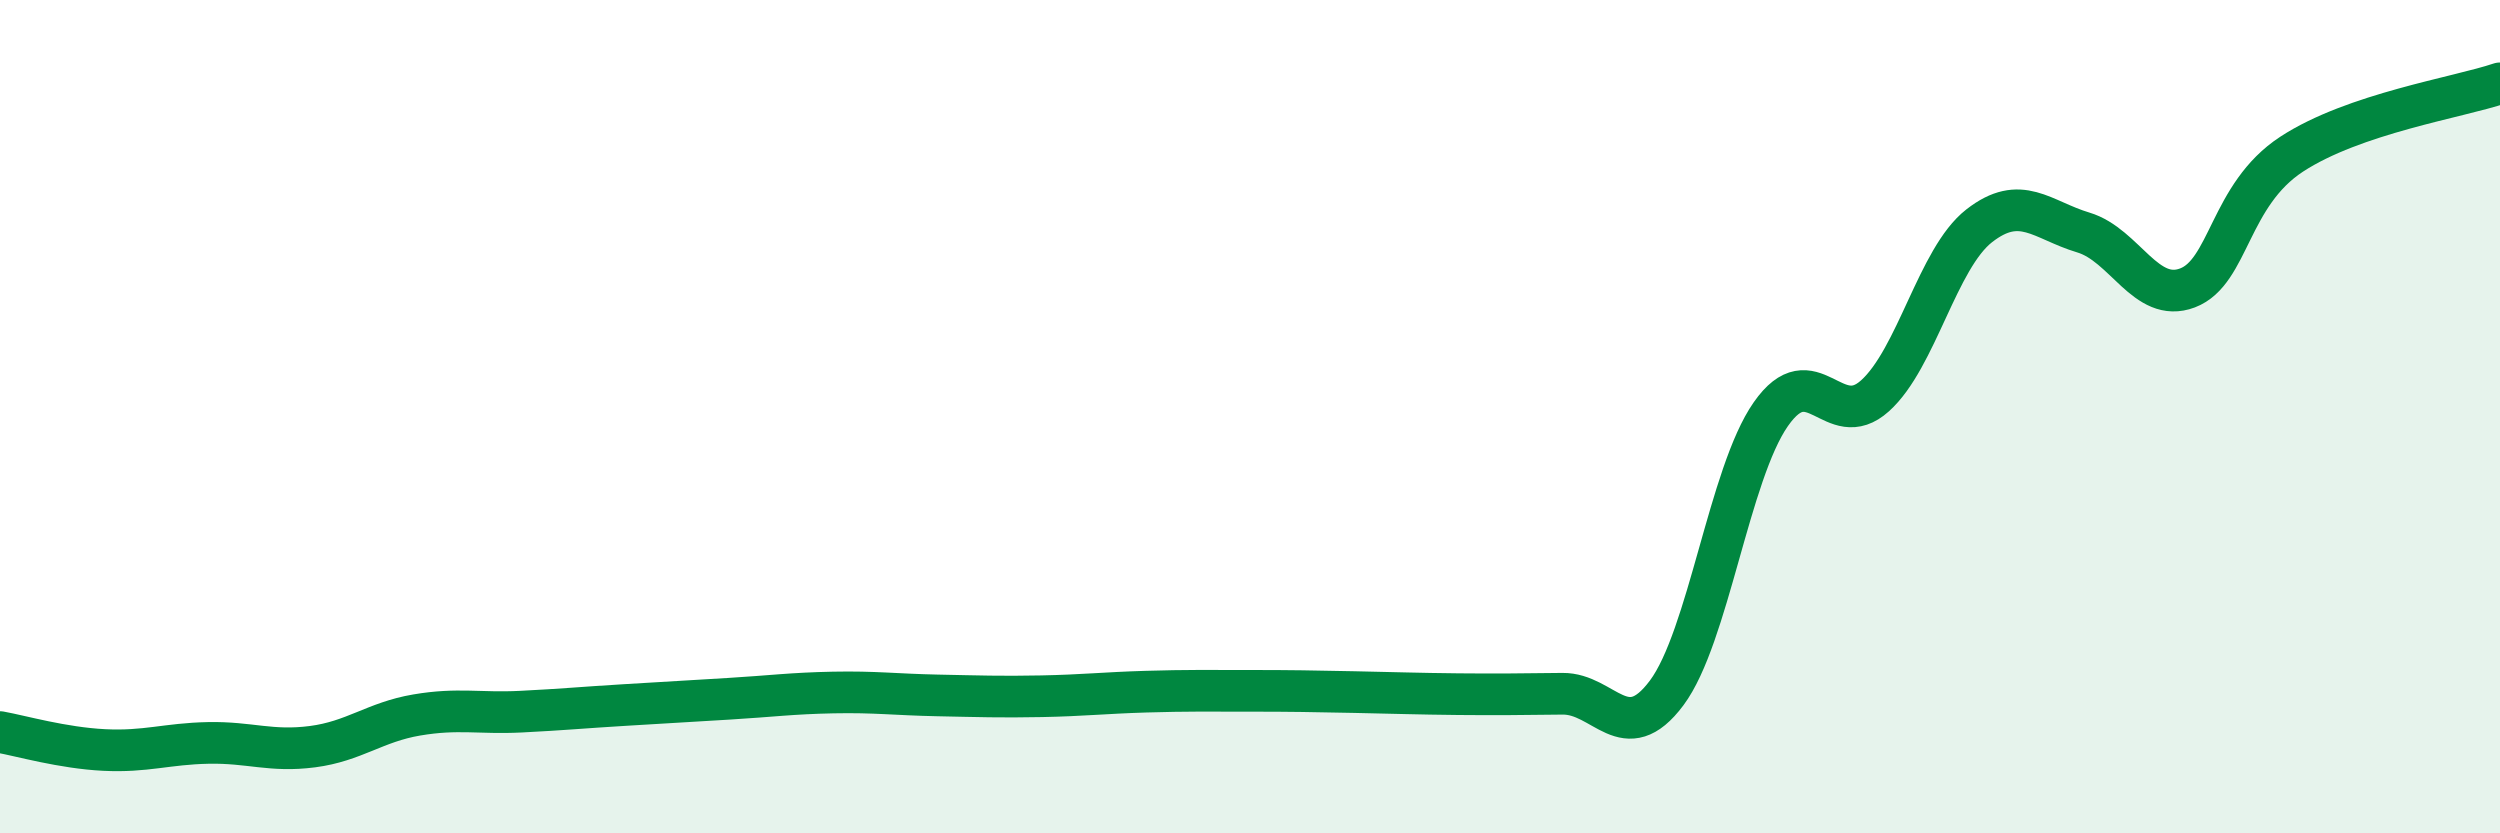
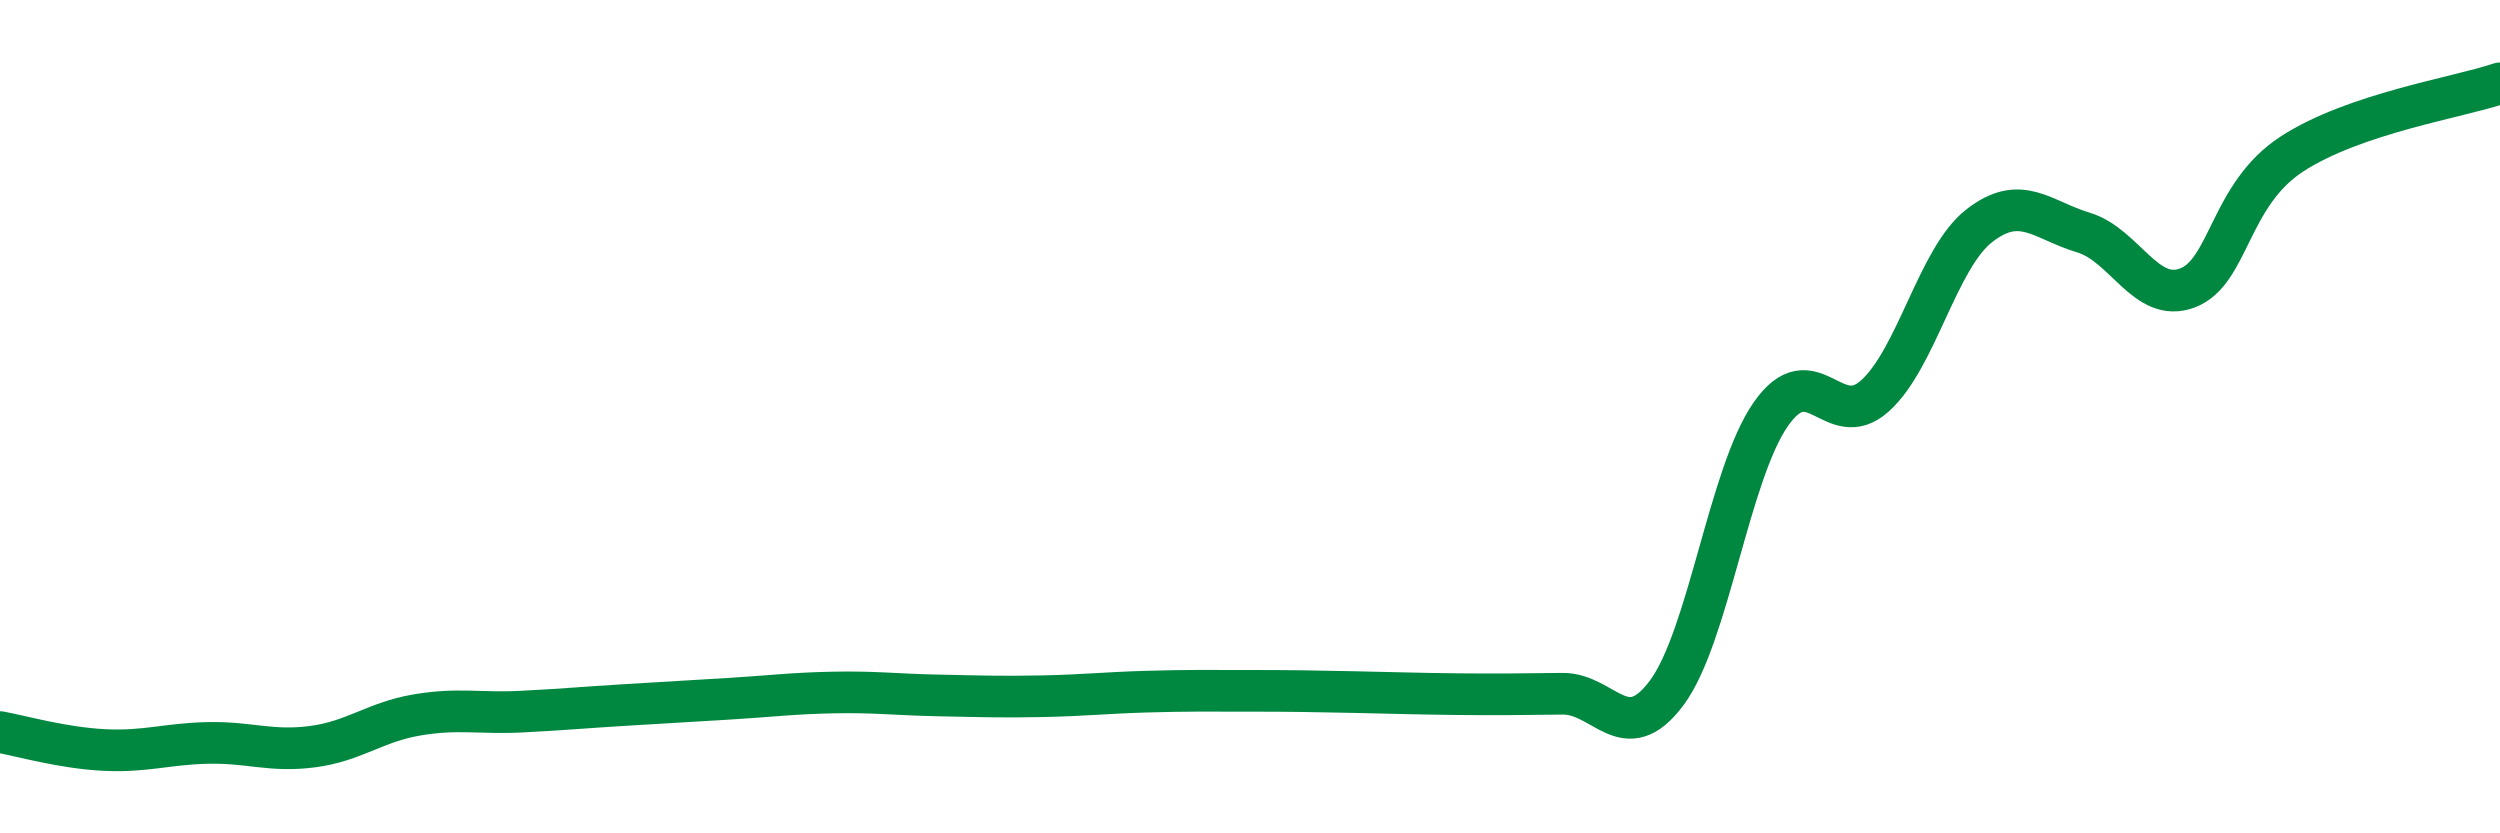
<svg xmlns="http://www.w3.org/2000/svg" width="60" height="20" viewBox="0 0 60 20">
-   <path d="M 0,17.57 C 0.5,17.66 1.5,17.95 2.5,18 C 3.5,18.05 4,17.85 5,17.83 C 6,17.81 6.5,18.05 7.5,17.92 C 8.5,17.79 9,17.33 10,17.16 C 11,16.99 11.5,17.13 12.5,17.08 C 13.5,17.03 14,16.98 15,16.92 C 16,16.86 16.5,16.83 17.5,16.77 C 18.5,16.71 19,16.64 20,16.62 C 21,16.6 21.5,16.67 22.5,16.69 C 23.5,16.71 24,16.73 25,16.71 C 26,16.69 26.5,16.63 27.5,16.6 C 28.5,16.57 29,16.58 30,16.58 C 31,16.58 31.5,16.59 32.5,16.61 C 33.5,16.63 34,16.65 35,16.66 C 36,16.67 36.5,16.66 37.5,16.65 C 38.5,16.64 39,17.97 40,16.63 C 41,15.29 41.5,11.37 42.5,9.94 C 43.5,8.51 44,10.4 45,9.5 C 46,8.6 46.5,6.2 47.5,5.42 C 48.5,4.64 49,5.28 50,5.58 C 51,5.88 51.5,7.29 52.5,6.91 C 53.5,6.53 53.5,4.68 55,3.7 C 56.5,2.72 59,2.34 60,2L60 20L0 20Z" fill="#008740" opacity="0.1" stroke-linecap="round" stroke-linejoin="round" />
  <path d="M 0,17.57 C 0.5,17.66 1.5,17.95 2.5,18 C 3.5,18.05 4,17.85 5,17.83 C 6,17.81 6.5,18.05 7.5,17.92 C 8.5,17.79 9,17.33 10,17.16 C 11,16.99 11.5,17.13 12.5,17.08 C 13.5,17.03 14,16.98 15,16.92 C 16,16.86 16.5,16.83 17.5,16.77 C 18.5,16.71 19,16.64 20,16.62 C 21,16.6 21.5,16.67 22.5,16.69 C 23.5,16.71 24,16.73 25,16.71 C 26,16.69 26.5,16.63 27.5,16.6 C 28.5,16.57 29,16.58 30,16.58 C 31,16.58 31.5,16.59 32.5,16.61 C 33.5,16.63 34,16.65 35,16.66 C 36,16.67 36.5,16.66 37.5,16.65 C 38.5,16.64 39,17.97 40,16.63 C 41,15.29 41.5,11.37 42.5,9.94 C 43.5,8.51 44,10.4 45,9.5 C 46,8.6 46.5,6.2 47.5,5.42 C 48.5,4.64 49,5.28 50,5.58 C 51,5.88 51.5,7.29 52.5,6.91 C 53.5,6.53 53.5,4.68 55,3.7 C 56.5,2.72 59,2.34 60,2" stroke="#008740" stroke-width="1" fill="none" stroke-linecap="round" stroke-linejoin="round" />
</svg>